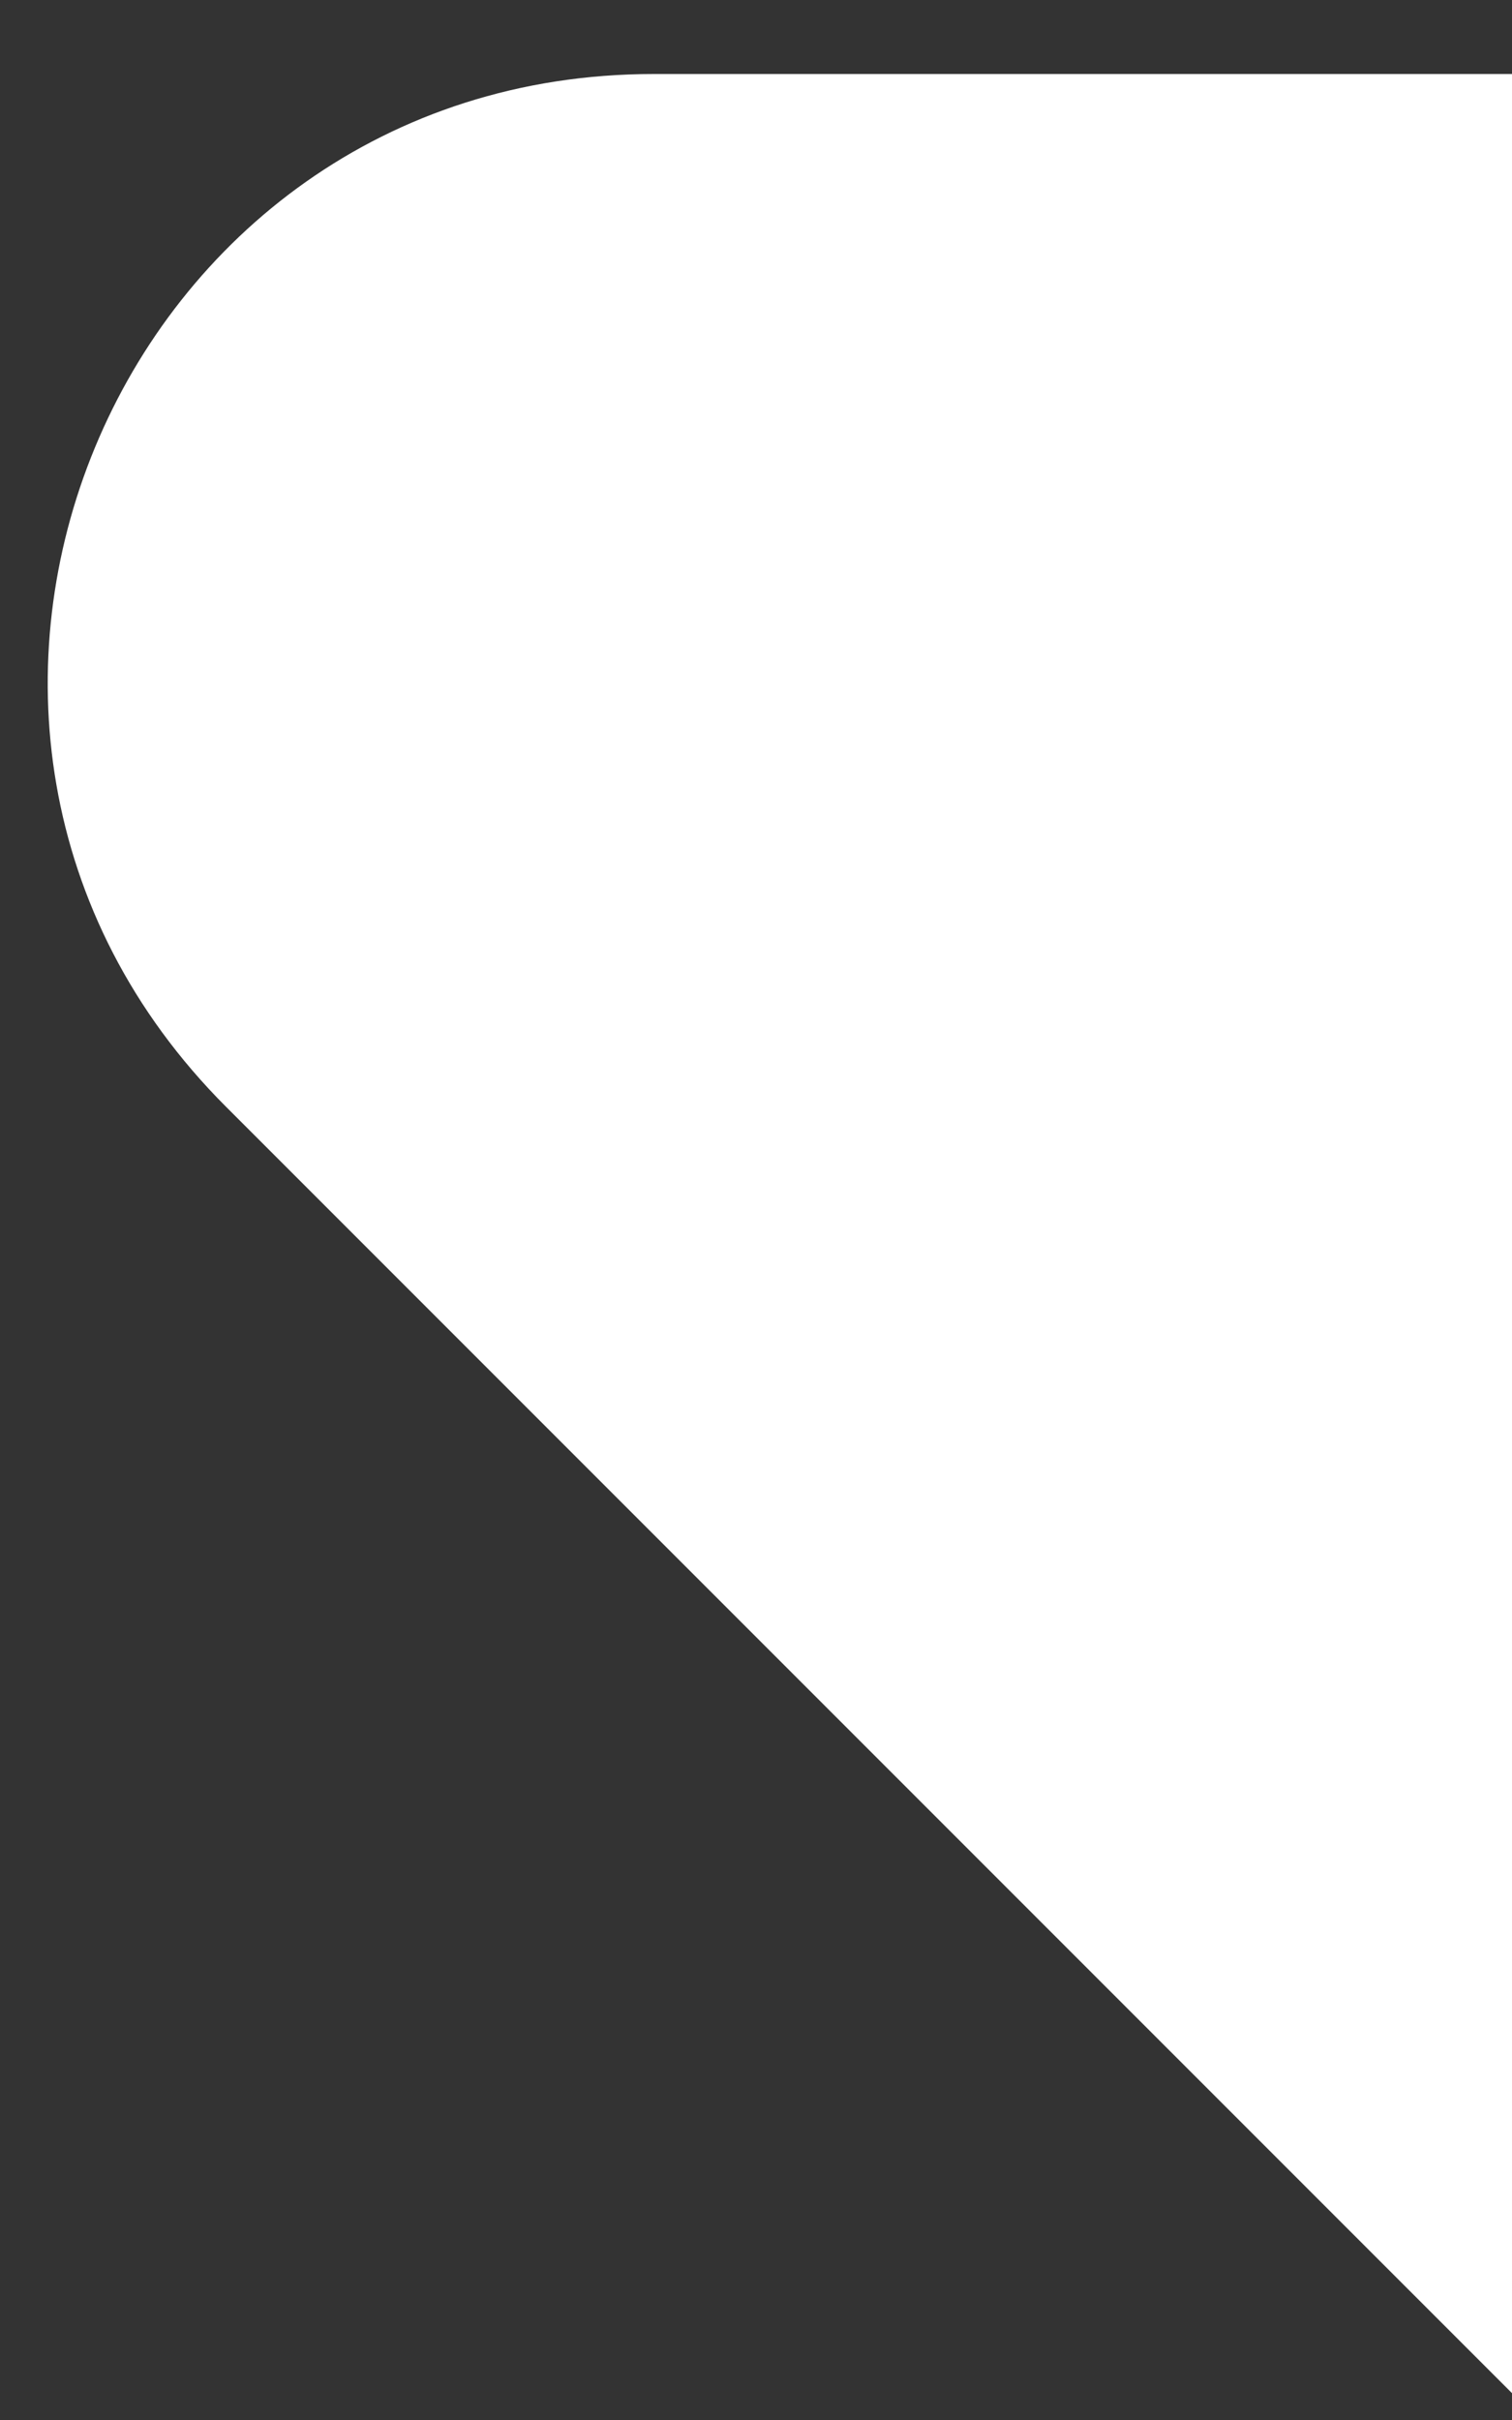
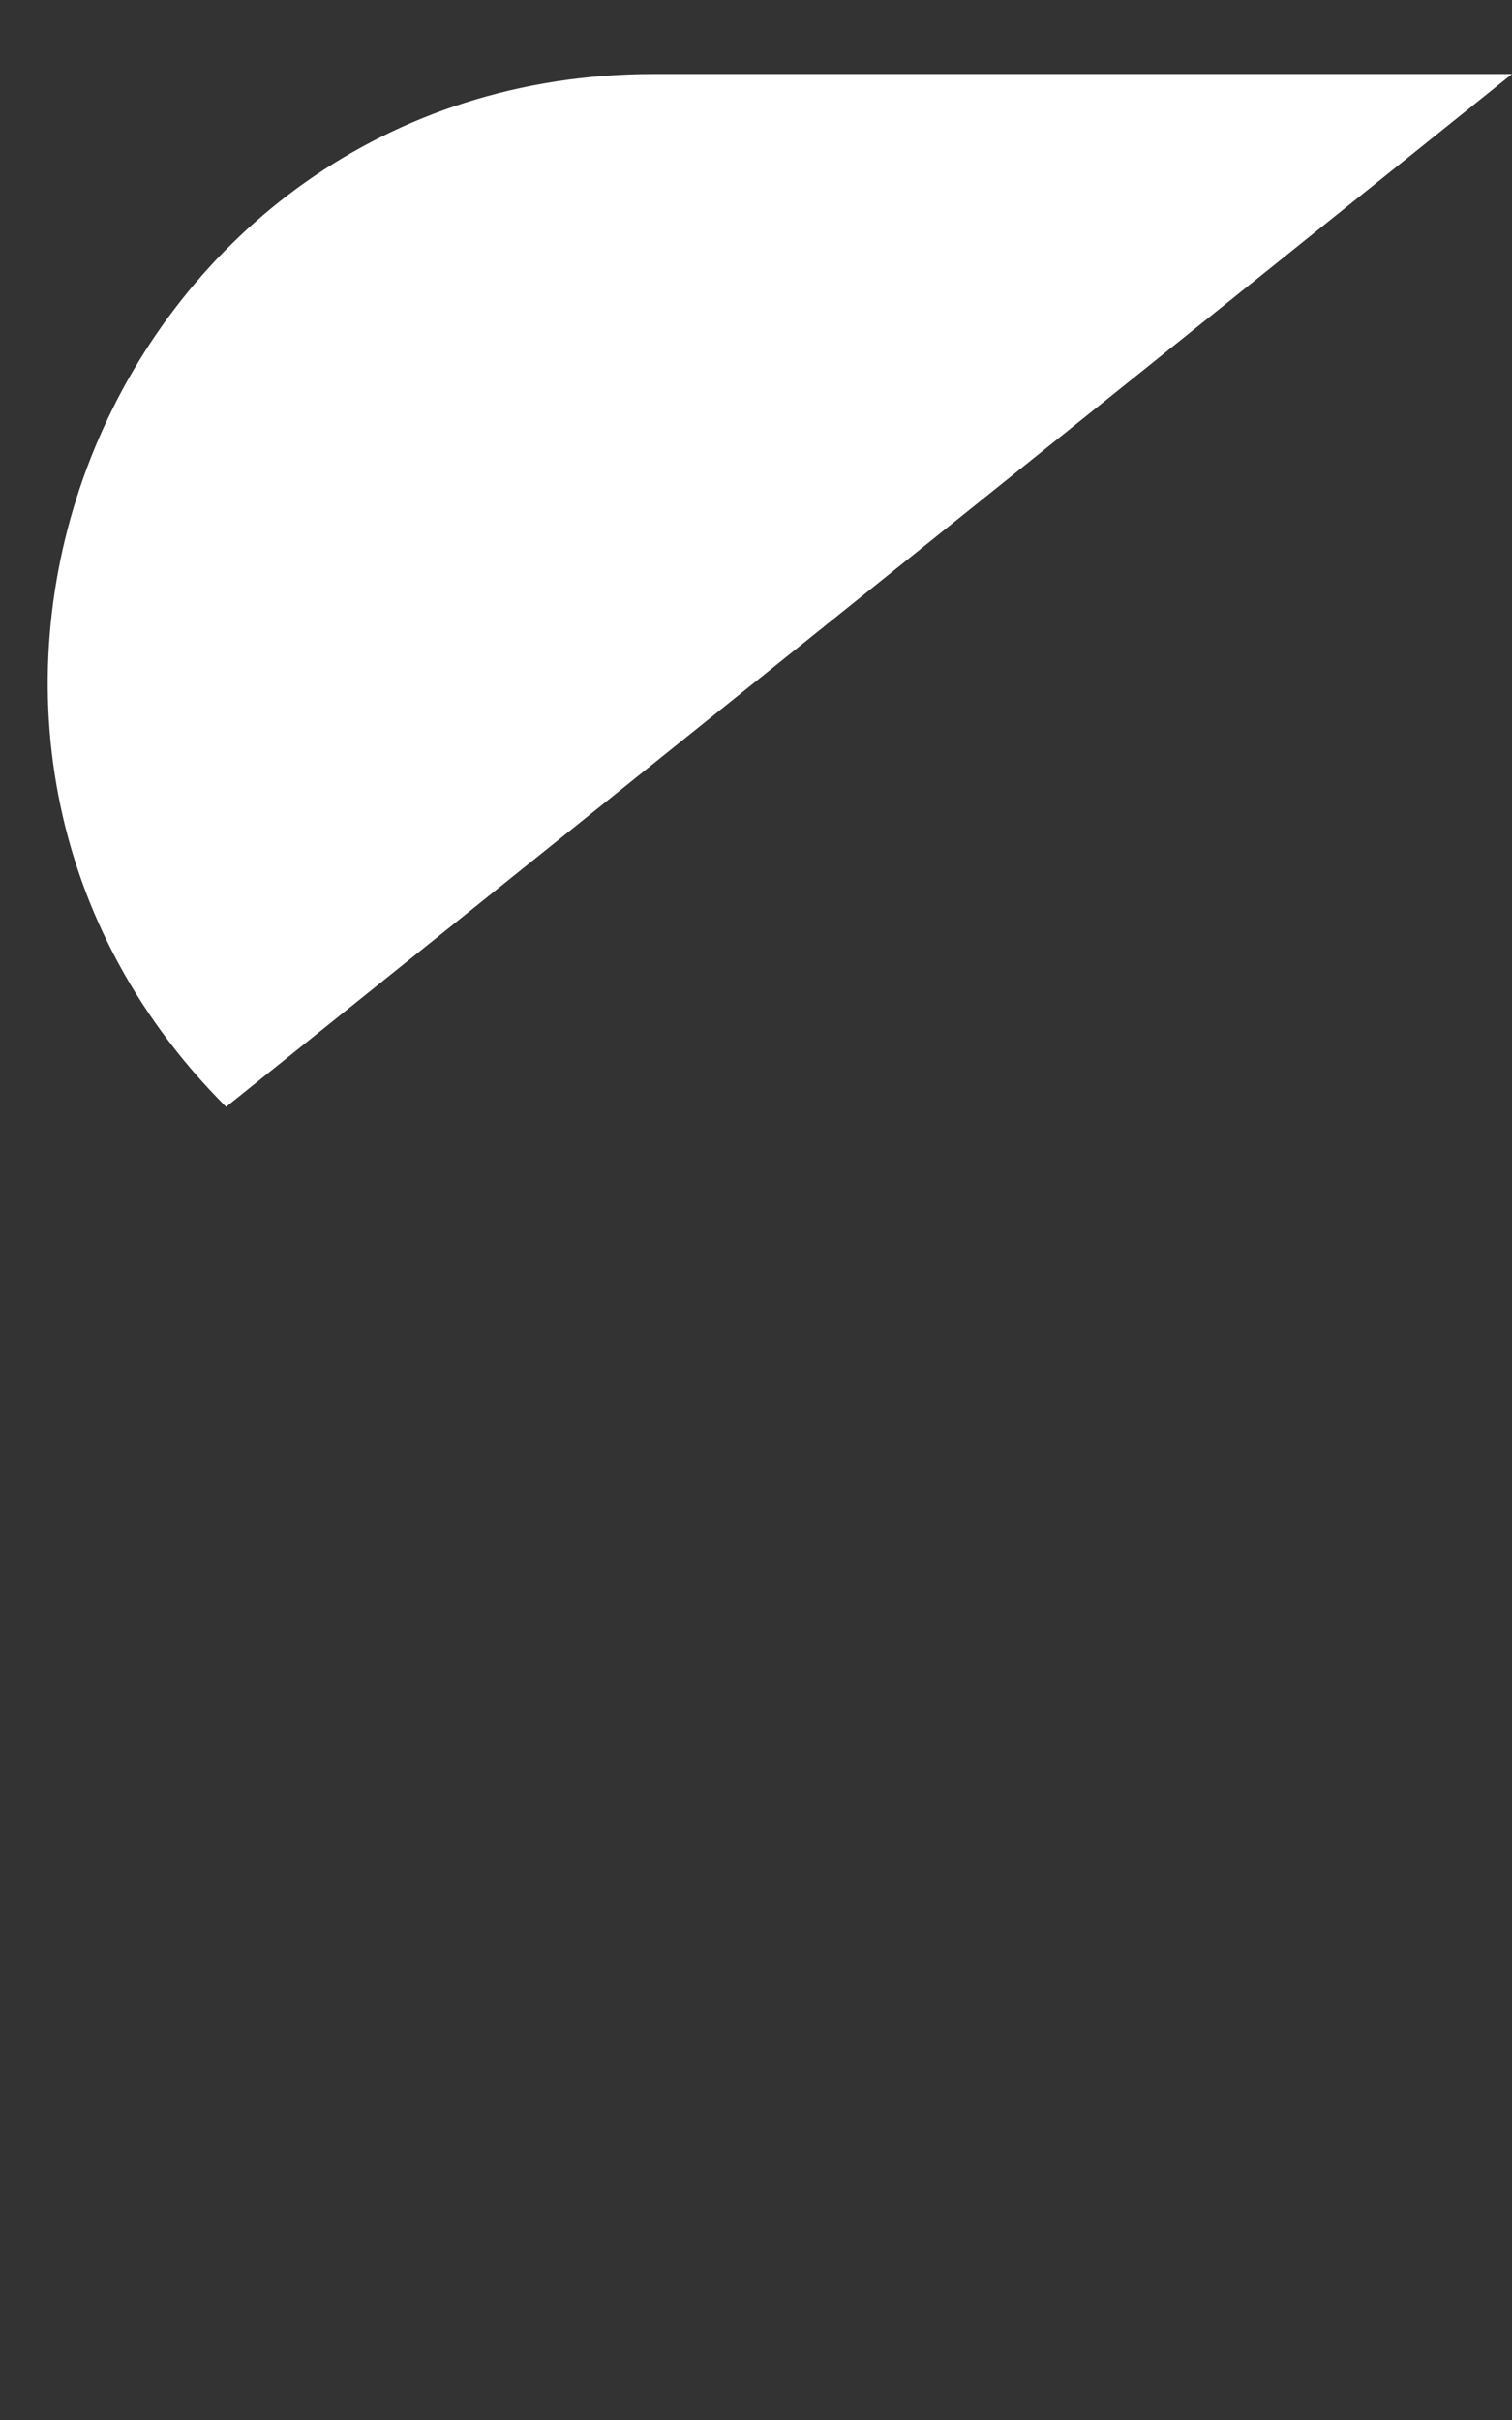
<svg xmlns="http://www.w3.org/2000/svg" width="15" height="24" viewBox="0 0 15 24" fill="none">
  <rect x="0" y="0" width="15" height="24" fill="#333333" stroke="none" />
-   <path d="M6.485 0.734H15V23.734L2.243 10.977C-1.537 7.197 1.14 0.734 6.485 0.734Z" fill="white" />
+   <path d="M6.485 0.734H15L2.243 10.977C-1.537 7.197 1.14 0.734 6.485 0.734Z" fill="white" />
</svg>